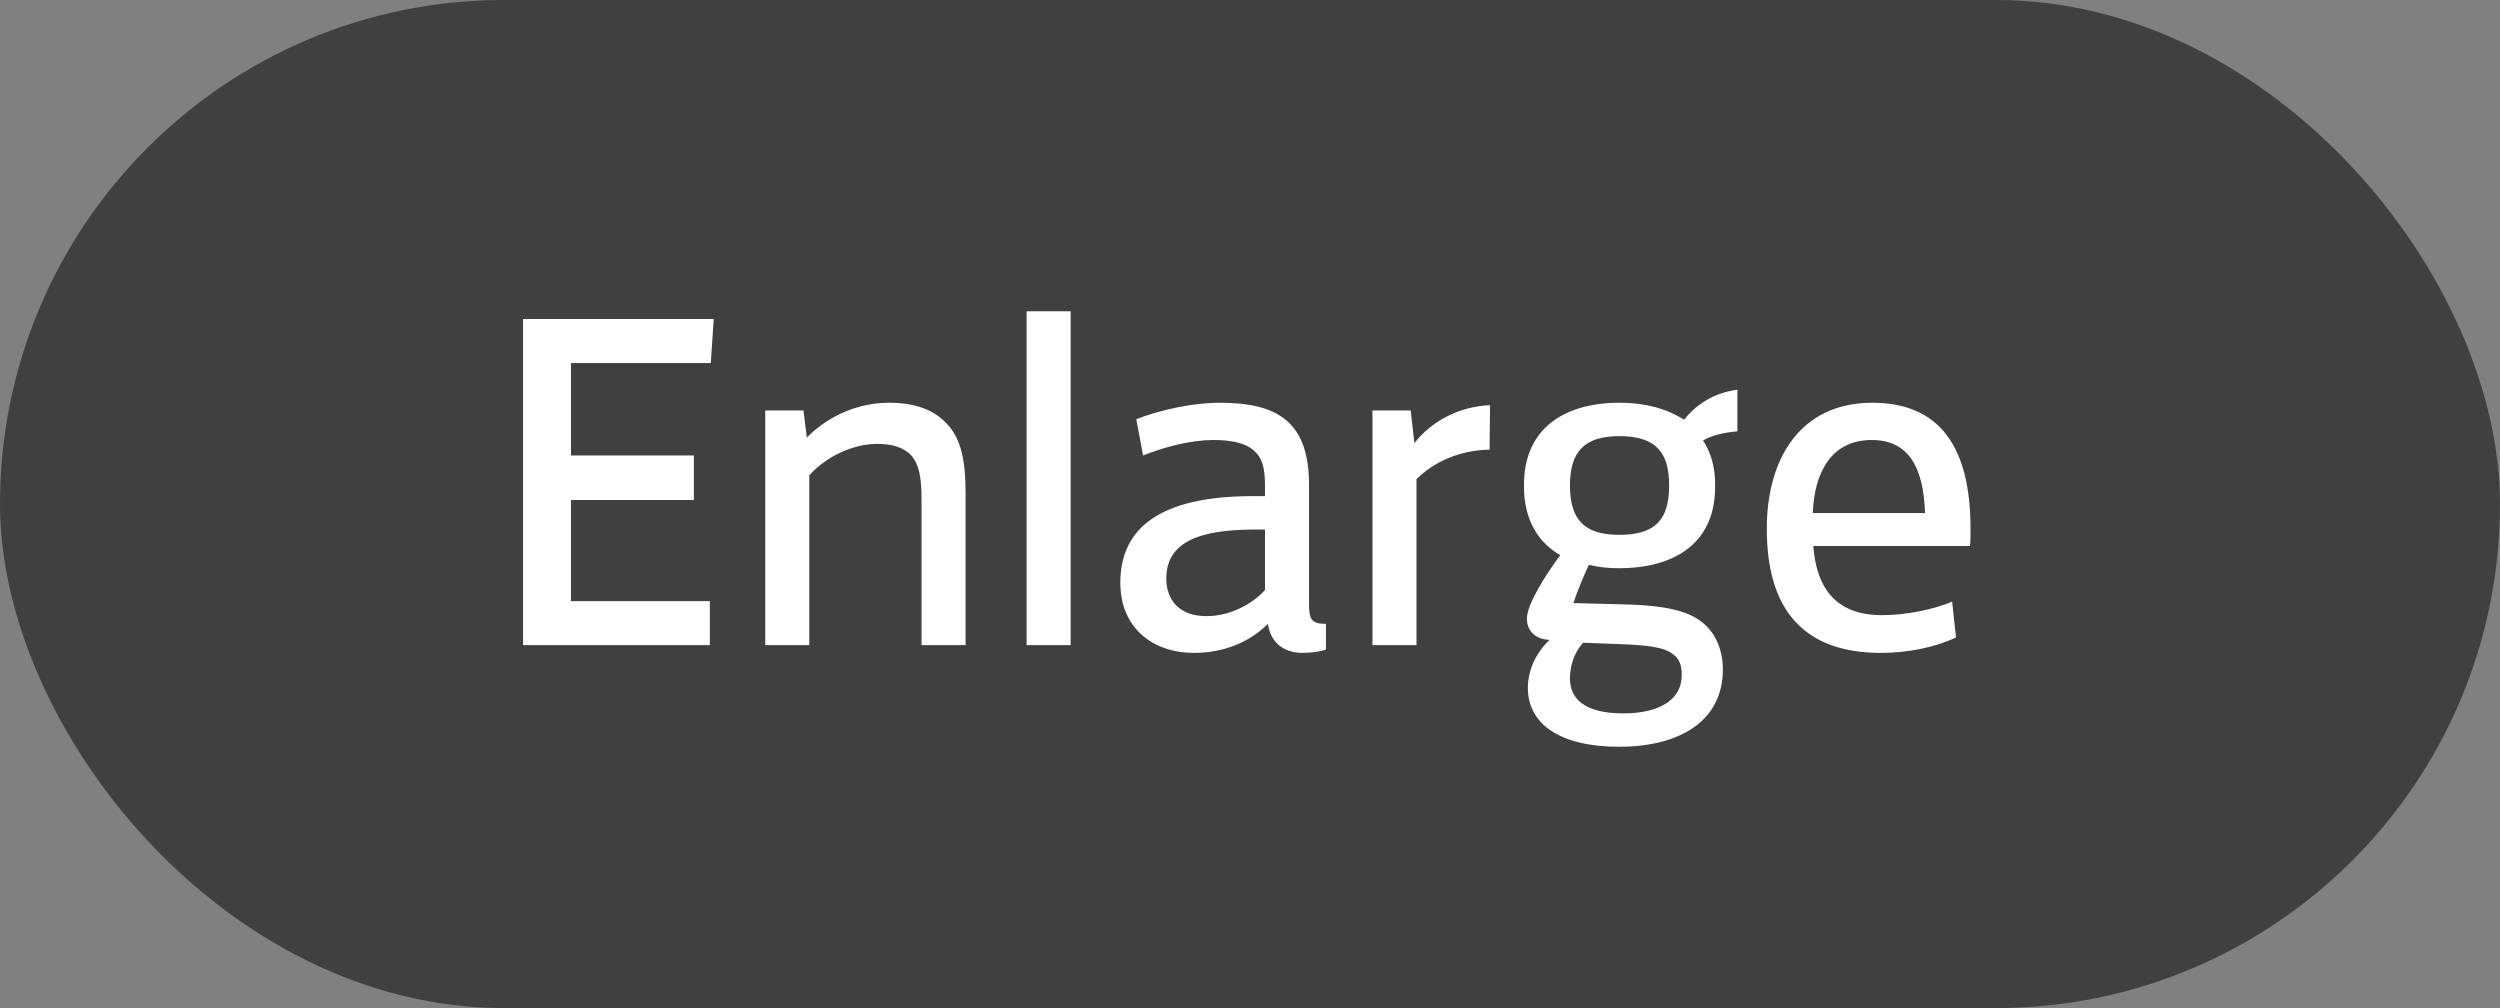
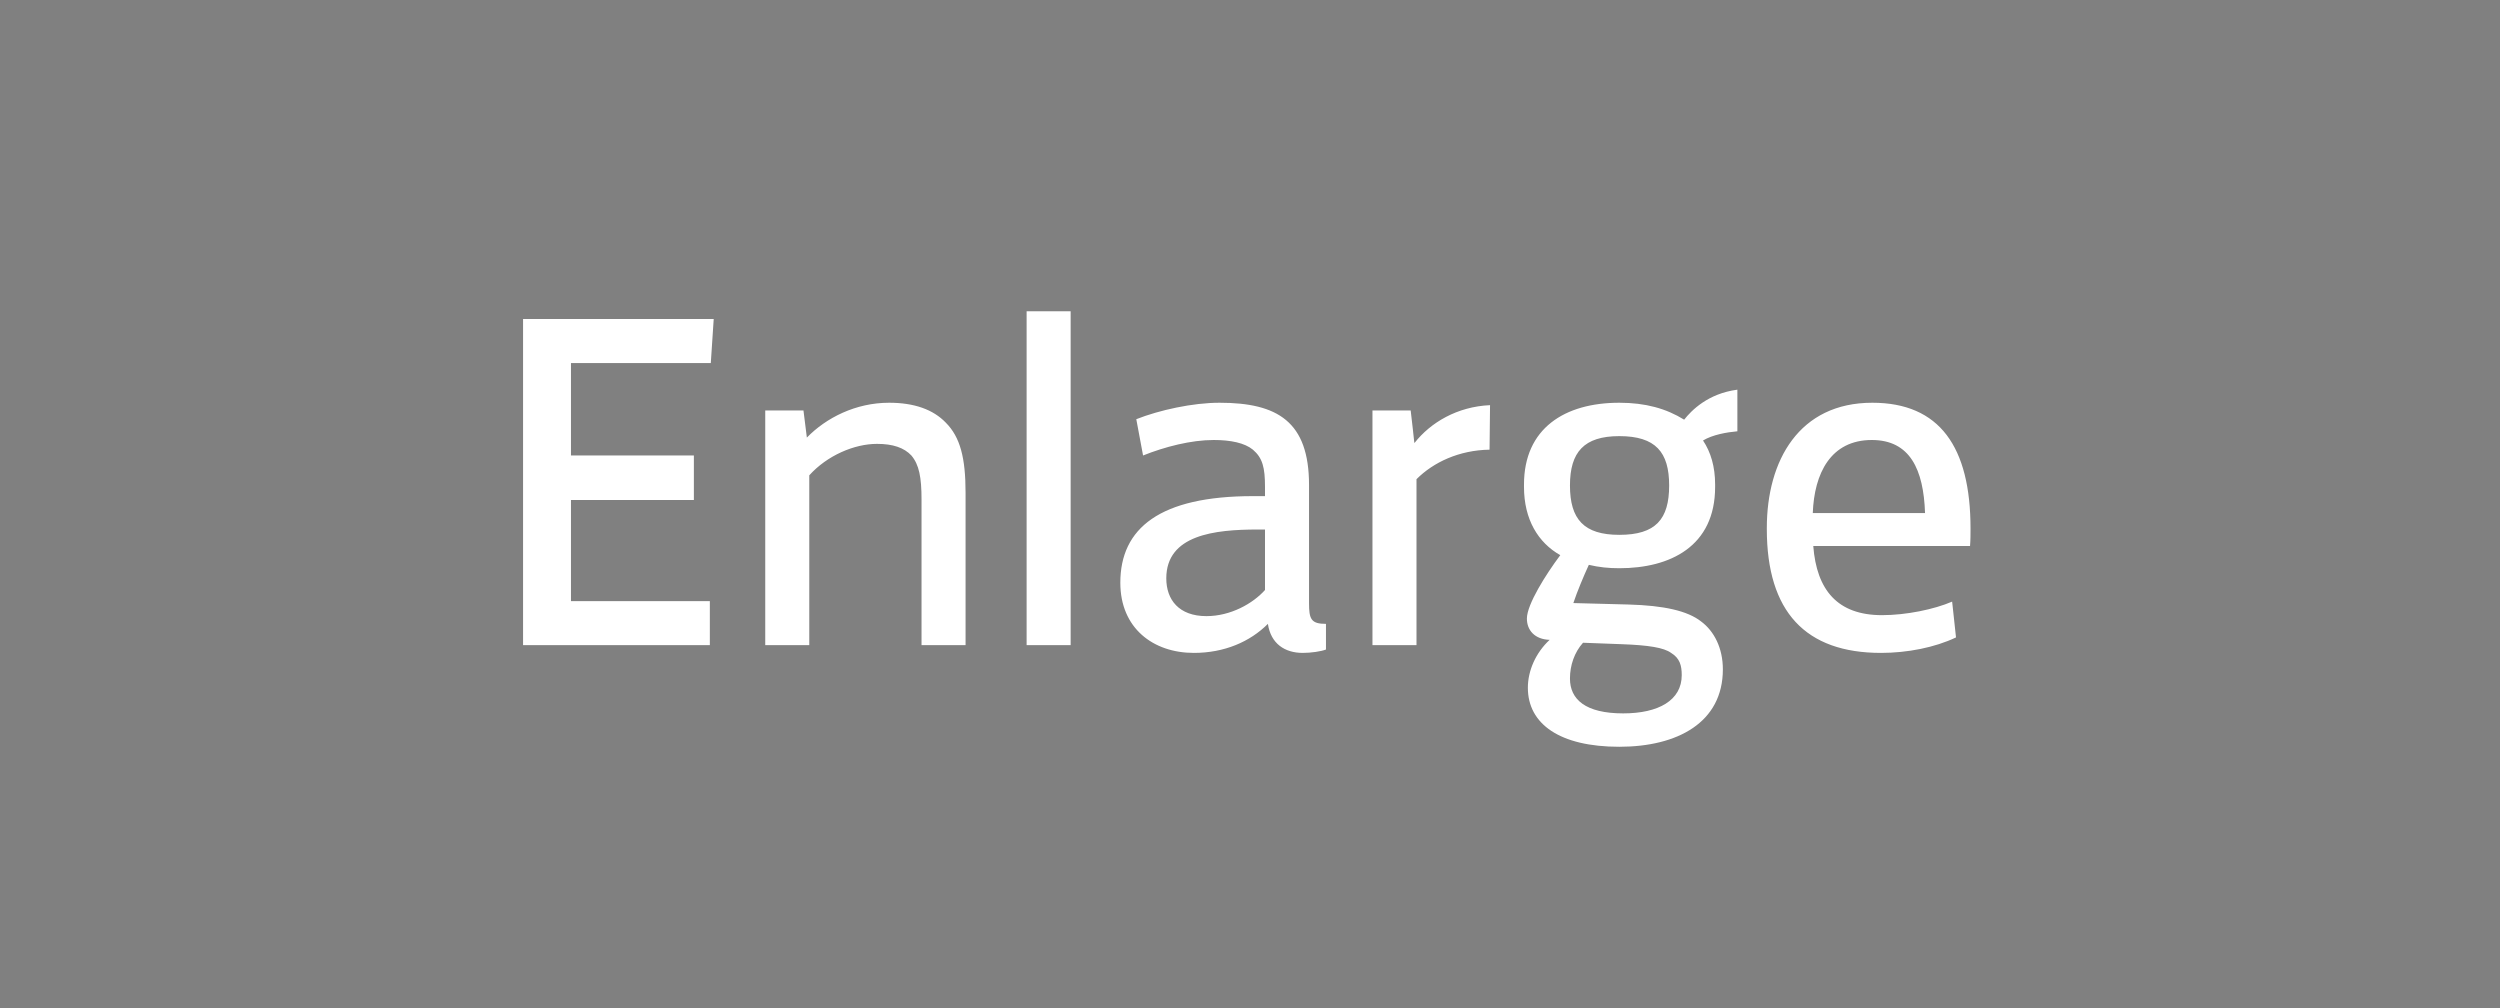
<svg xmlns="http://www.w3.org/2000/svg" width="62" height="25" viewBox="0 0 62 25" fill="none">
  <rect x="0" y="0" width="62" height="25" fill="#808080" stroke="none" />
  <g style="mix-blend-mode:multiply" opacity="0.5">
-     <rect width="62" height="25" rx="12.5" fill="black" />
-   </g>
+     </g>
  <path d="M12.972 7.912H17.7L17.628 9.004H14.16V11.296H17.208V12.4H14.16V14.908H17.604V16H12.972V7.912ZM18.978 10.18H19.926L20.01 10.852C20.49 10.36 21.222 9.988 22.05 9.988C22.674 9.988 23.142 10.156 23.454 10.48C23.814 10.84 23.946 11.356 23.946 12.22V16H22.854V12.388C22.854 11.836 22.794 11.524 22.602 11.296C22.422 11.104 22.146 11.008 21.75 11.008C21.186 11.008 20.514 11.296 20.07 11.788V16H18.978V10.18ZM25.46 7.72H26.552V16H25.46V7.72ZM28.348 11.296L28.18 10.396C28.756 10.168 29.584 9.988 30.244 9.988C31.684 9.988 32.464 10.456 32.464 12.028V14.956C32.464 15.352 32.512 15.472 32.884 15.472V16.108C32.764 16.156 32.512 16.192 32.308 16.192C31.864 16.192 31.516 15.964 31.444 15.472C31 15.916 30.364 16.192 29.608 16.192C28.6 16.192 27.784 15.58 27.784 14.452C27.784 13.096 28.768 12.304 31.072 12.304H31.372V12.076C31.372 11.596 31.312 11.356 31.072 11.152C30.868 10.984 30.52 10.912 30.1 10.912C29.536 10.912 28.888 11.08 28.348 11.296ZM31.372 13.132H31.192C30.124 13.132 28.924 13.264 28.924 14.344C28.924 14.872 29.236 15.28 29.92 15.28C30.52 15.28 31.072 14.968 31.372 14.632V13.132ZM34.037 10.18H34.985C35.081 10.984 35.069 10.984 35.081 10.984C35.477 10.48 36.137 10.084 36.953 10.048C36.953 10.228 36.941 10.972 36.941 11.152C36.185 11.164 35.549 11.464 35.129 11.884V16H34.037V10.18ZM38.935 12.04C38.935 12.88 39.283 13.264 40.159 13.264C41.059 13.264 41.395 12.88 41.395 12.04C41.395 11.212 41.059 10.816 40.159 10.816C39.283 10.816 38.935 11.212 38.935 12.04ZM37.795 12.076V12.016C37.795 10.624 38.803 9.988 40.159 9.988C40.807 9.988 41.323 10.132 41.767 10.408C41.947 10.18 42.355 9.76 43.087 9.664V10.696C42.823 10.72 42.475 10.78 42.235 10.924C42.427 11.212 42.535 11.572 42.535 12.016V12.076C42.535 13.552 41.419 14.092 40.159 14.092C39.895 14.092 39.655 14.068 39.403 14.008C39.271 14.296 39.115 14.668 39.019 14.956L40.387 14.992C41.263 15.016 41.851 15.148 42.187 15.412C42.511 15.652 42.727 16.072 42.727 16.6C42.727 17.92 41.599 18.52 40.159 18.52C38.683 18.52 37.891 17.956 37.891 17.056C37.891 16.636 38.083 16.192 38.431 15.868C38.059 15.856 37.867 15.628 37.867 15.34C37.867 14.992 38.335 14.248 38.695 13.768C38.143 13.456 37.795 12.88 37.795 12.076ZM40.219 15.976L39.259 15.94C39.043 16.18 38.935 16.504 38.935 16.828C38.935 17.344 39.319 17.692 40.255 17.692C41.131 17.692 41.707 17.368 41.707 16.744C41.707 16.504 41.659 16.324 41.443 16.192C41.263 16.06 40.879 16 40.219 15.976ZM43.817 13.12V13.096C43.817 11.416 44.621 9.988 46.433 9.988C48.101 9.988 48.869 11.08 48.869 13.108C48.869 13.252 48.869 13.396 48.857 13.54H44.969C45.053 14.632 45.569 15.256 46.673 15.256C47.273 15.256 47.969 15.112 48.413 14.92L48.509 15.808C47.981 16.06 47.297 16.192 46.649 16.192C44.777 16.192 43.817 15.172 43.817 13.12ZM44.957 12.724H47.741C47.705 11.644 47.369 10.912 46.421 10.912C45.401 10.912 44.993 11.74 44.957 12.724Z" fill="white" />
</svg>